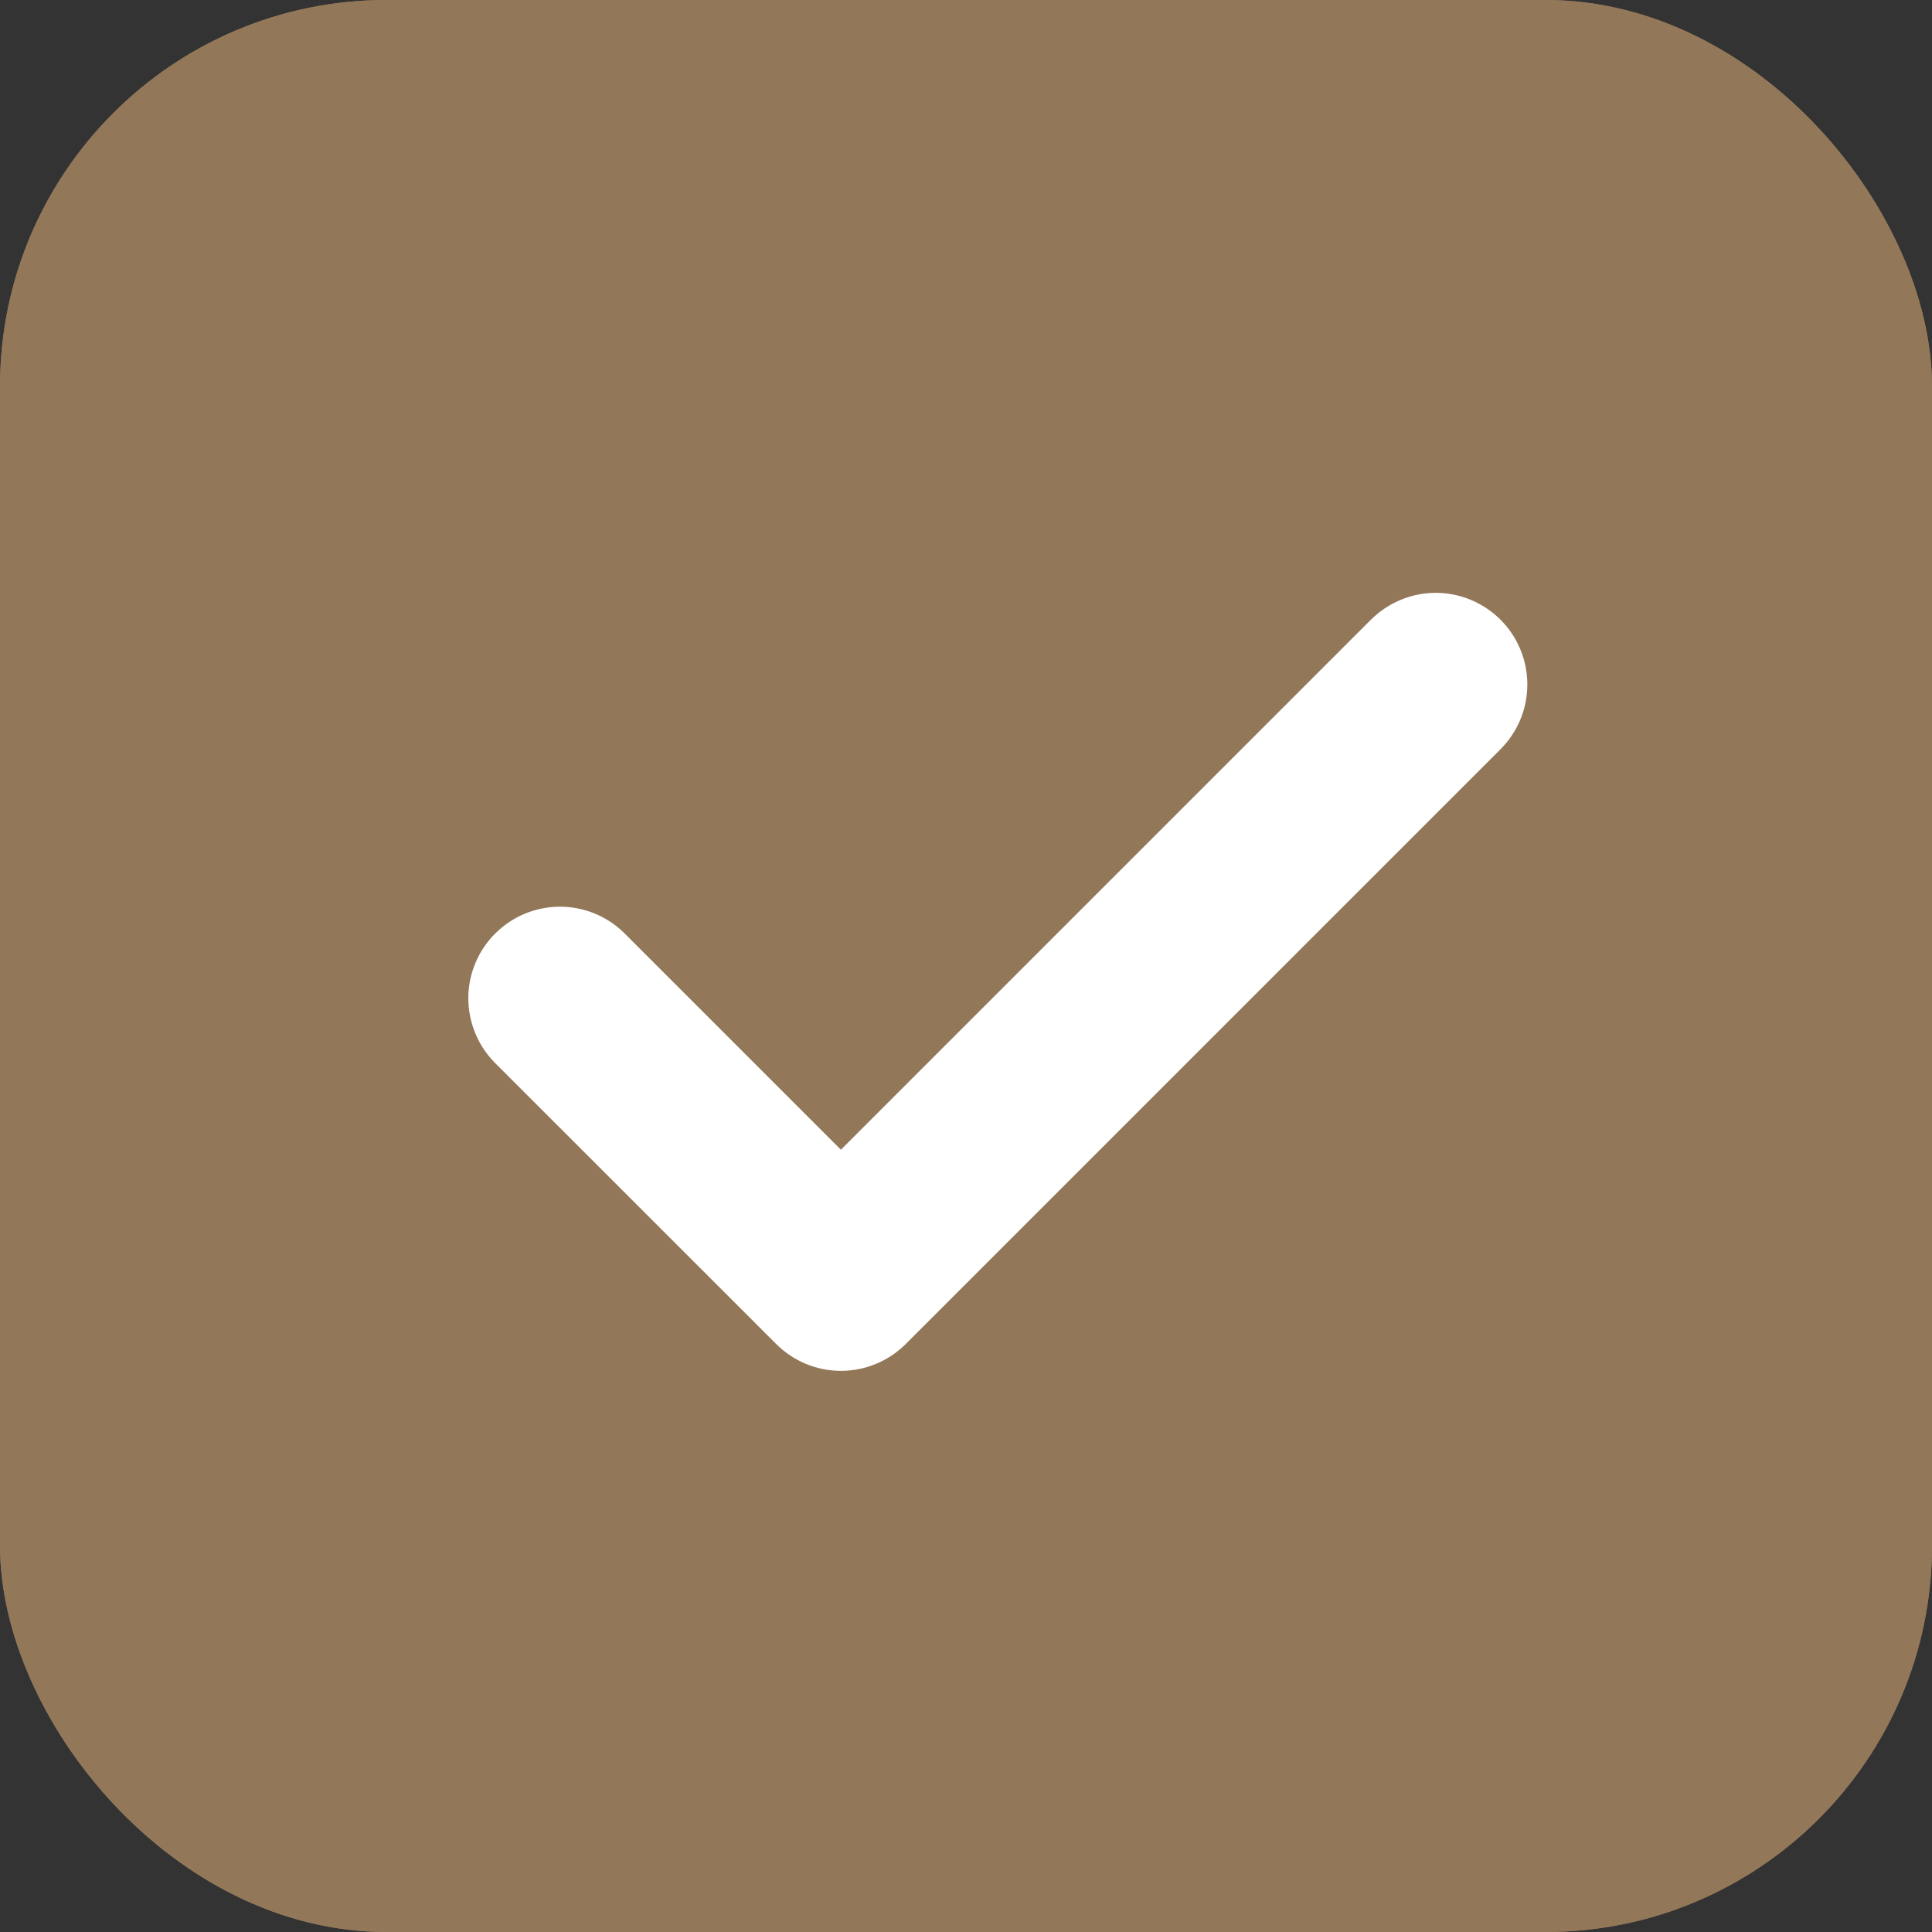
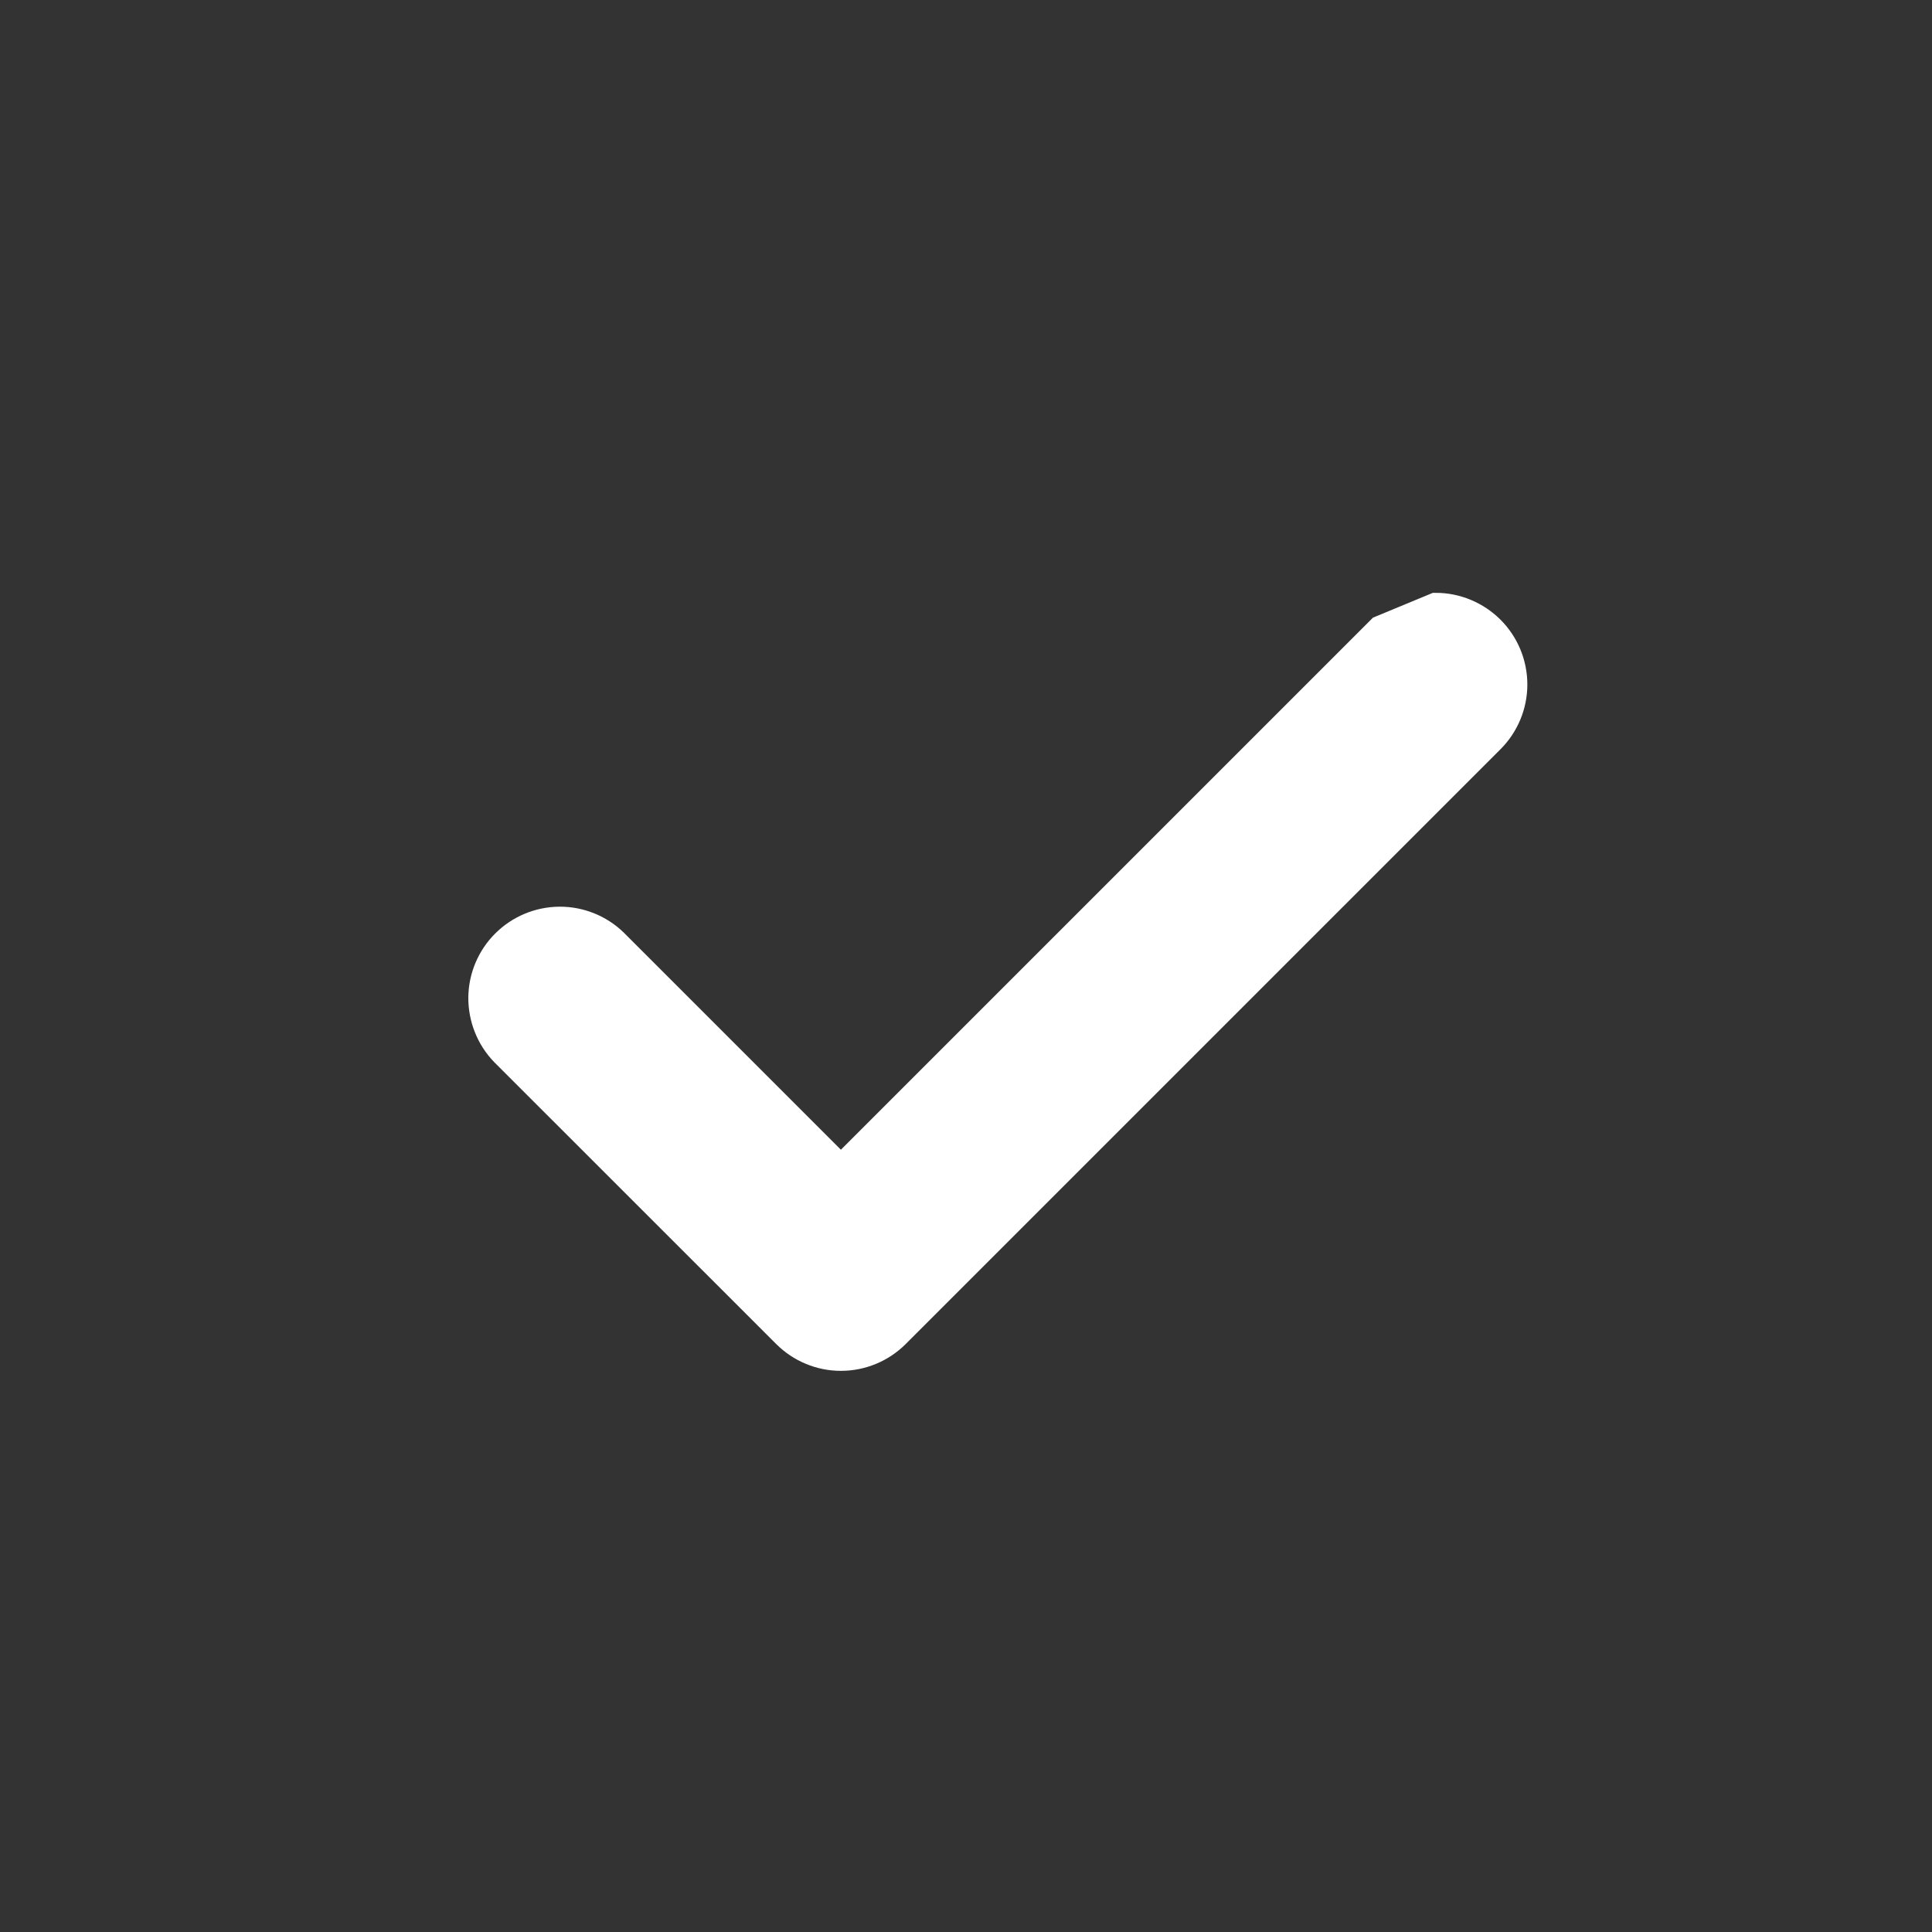
<svg xmlns="http://www.w3.org/2000/svg" width="20" height="20" viewBox="0 0 20 20" fill="none">
  <rect x="0" y="0" width="20" height="20" fill="#333333" stroke="none" />
-   <rect width="20" height="20" rx="4" fill="#927759" />
-   <rect width="20" height="20" rx="4" fill="#927759" />
-   <path d="M15.427 6.521L15.427 6.521C15.277 6.372 15.074 6.287 14.863 6.287C14.651 6.287 14.448 6.372 14.298 6.521L14.298 6.521L8.705 12.114L6.353 9.762L6.353 9.762L6.351 9.76C6.201 9.615 5.999 9.534 5.79 9.536C5.58 9.538 5.38 9.622 5.232 9.77C5.084 9.918 5 10.118 4.998 10.327C4.997 10.537 5.077 10.738 5.222 10.889L5.222 10.889L5.224 10.891L8.141 13.807L8.141 13.807C8.291 13.957 8.494 14.041 8.705 14.041C8.917 14.041 9.12 13.957 9.27 13.807L9.27 13.807L15.427 7.65L15.427 7.65C15.577 7.5 15.661 7.297 15.661 7.086C15.661 6.874 15.577 6.671 15.427 6.521Z" fill="white" stroke="white" stroke-width="0.3" />
+   <path d="M15.427 6.521L15.427 6.521C15.277 6.372 15.074 6.287 14.863 6.287L14.298 6.521L8.705 12.114L6.353 9.762L6.353 9.762L6.351 9.76C6.201 9.615 5.999 9.534 5.79 9.536C5.58 9.538 5.38 9.622 5.232 9.77C5.084 9.918 5 10.118 4.998 10.327C4.997 10.537 5.077 10.738 5.222 10.889L5.222 10.889L5.224 10.891L8.141 13.807L8.141 13.807C8.291 13.957 8.494 14.041 8.705 14.041C8.917 14.041 9.12 13.957 9.27 13.807L9.27 13.807L15.427 7.65L15.427 7.65C15.577 7.5 15.661 7.297 15.661 7.086C15.661 6.874 15.577 6.671 15.427 6.521Z" fill="white" stroke="white" stroke-width="0.3" />
</svg>